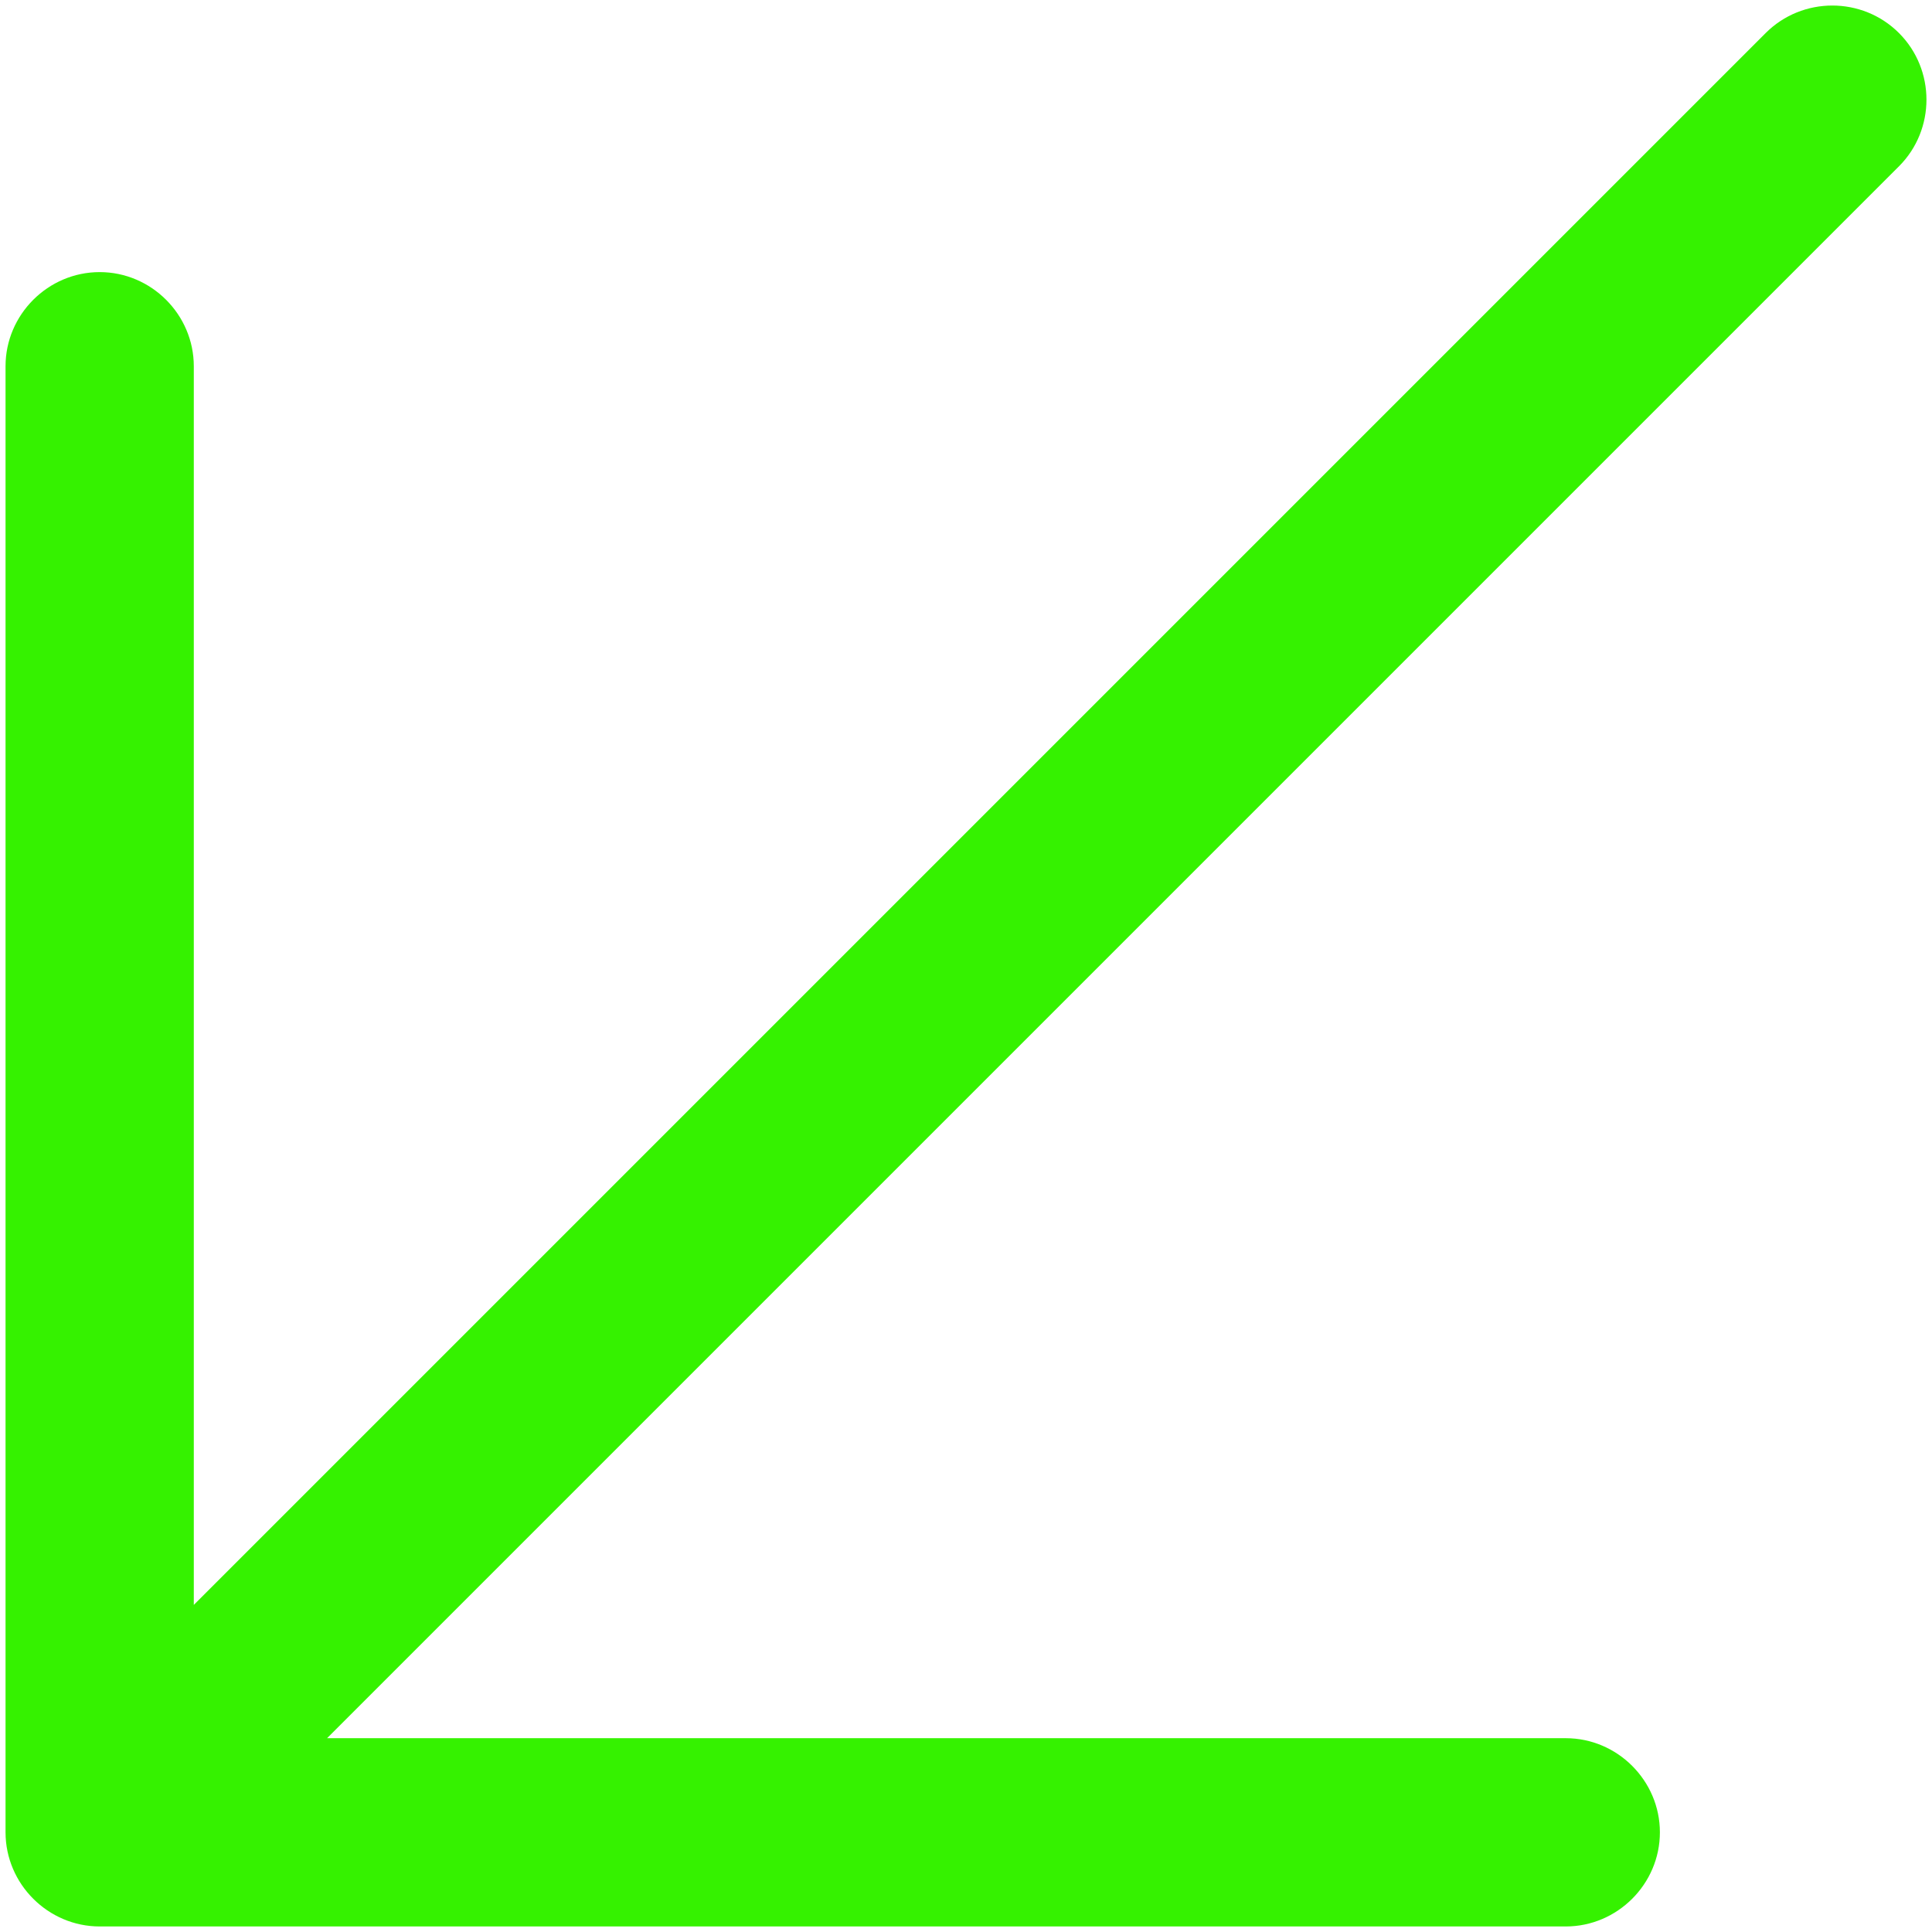
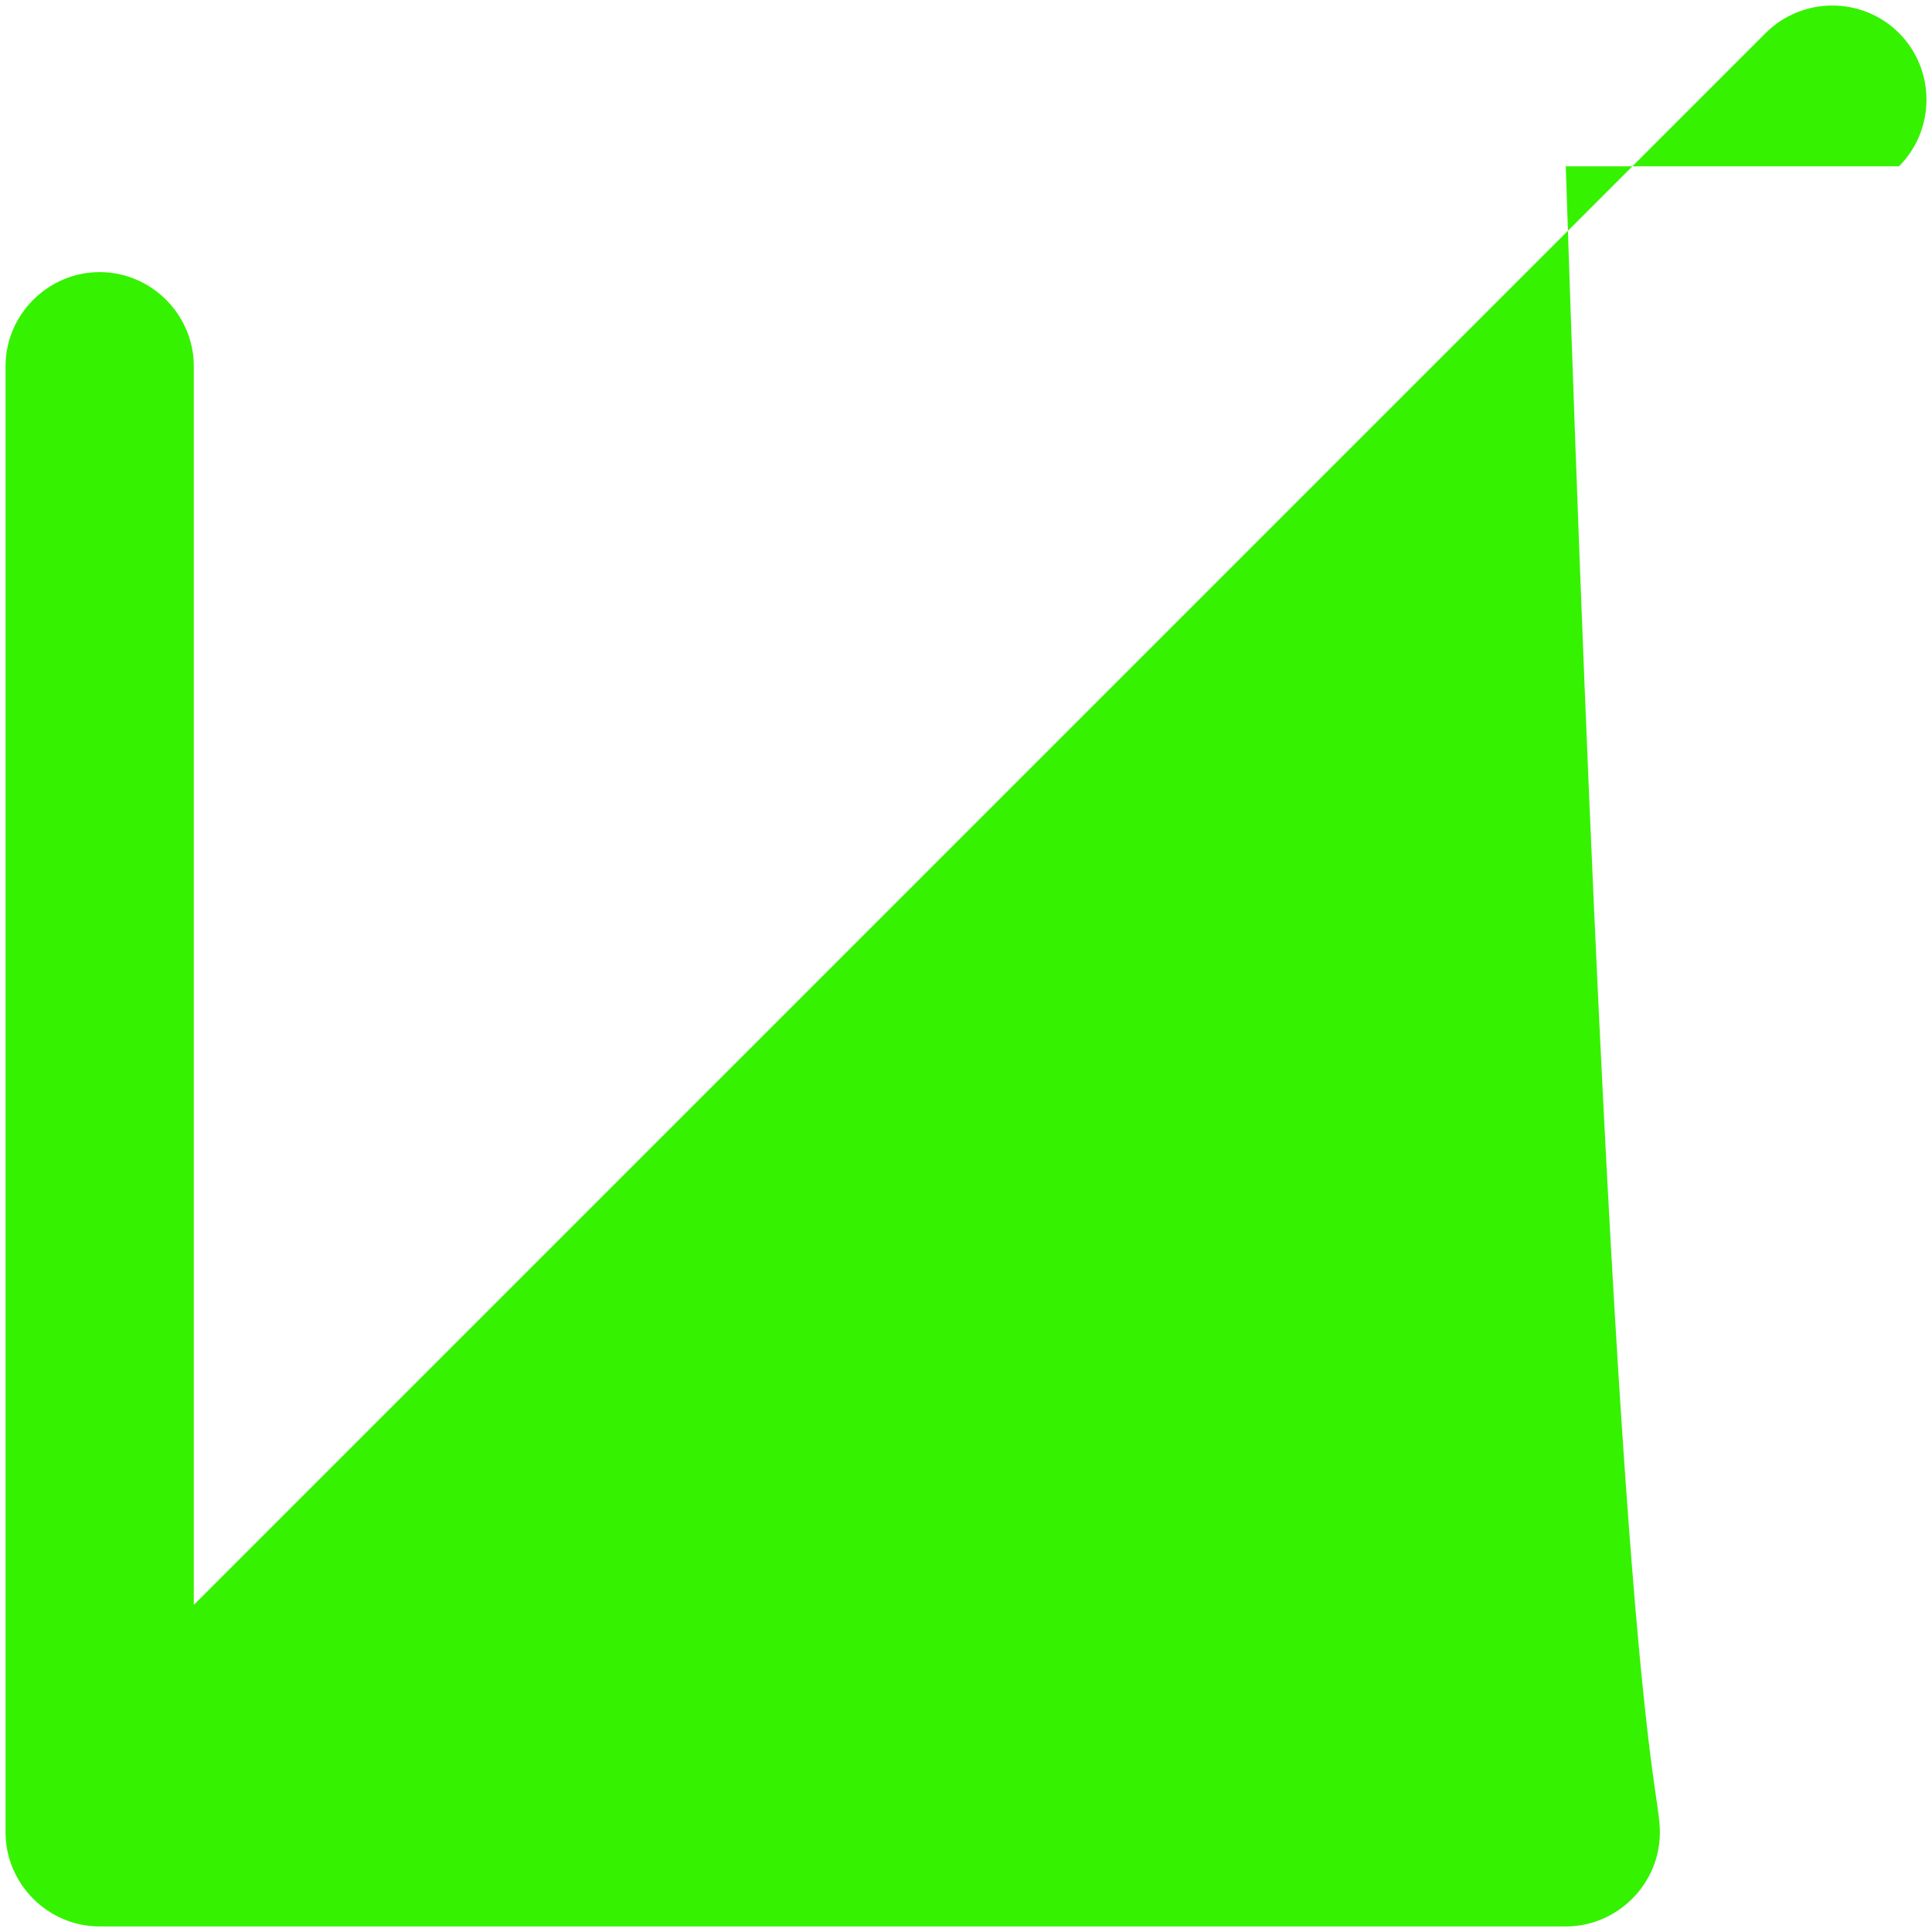
<svg xmlns="http://www.w3.org/2000/svg" width="328" height="328" viewBox="0 0 328 328" fill="none">
-   <path d="M16.922 327.059C8.153 327.059 0.941 319.846 0.941 311.078V62.176C0.941 53.408 8.153 46.196 16.922 46.196C25.69 46.196 32.902 53.408 32.902 62.176V272.47L299.764 5.608C305.987 -0.615 316.169 -0.615 322.392 5.608C328.614 11.83 328.614 22.013 322.392 28.235L55.53 295.097H265.823C274.591 295.097 281.804 302.31 281.804 311.078C281.804 319.846 274.591 327.059 265.823 327.059H16.922Z" fill="#35F200" />
+   <path d="M16.922 327.059C8.153 327.059 0.941 319.846 0.941 311.078V62.176C0.941 53.408 8.153 46.196 16.922 46.196C25.69 46.196 32.902 53.408 32.902 62.176V272.47L299.764 5.608C305.987 -0.615 316.169 -0.615 322.392 5.608C328.614 11.83 328.614 22.013 322.392 28.235H265.823C274.591 295.097 281.804 302.31 281.804 311.078C281.804 319.846 274.591 327.059 265.823 327.059H16.922Z" fill="#35F200" />
</svg>